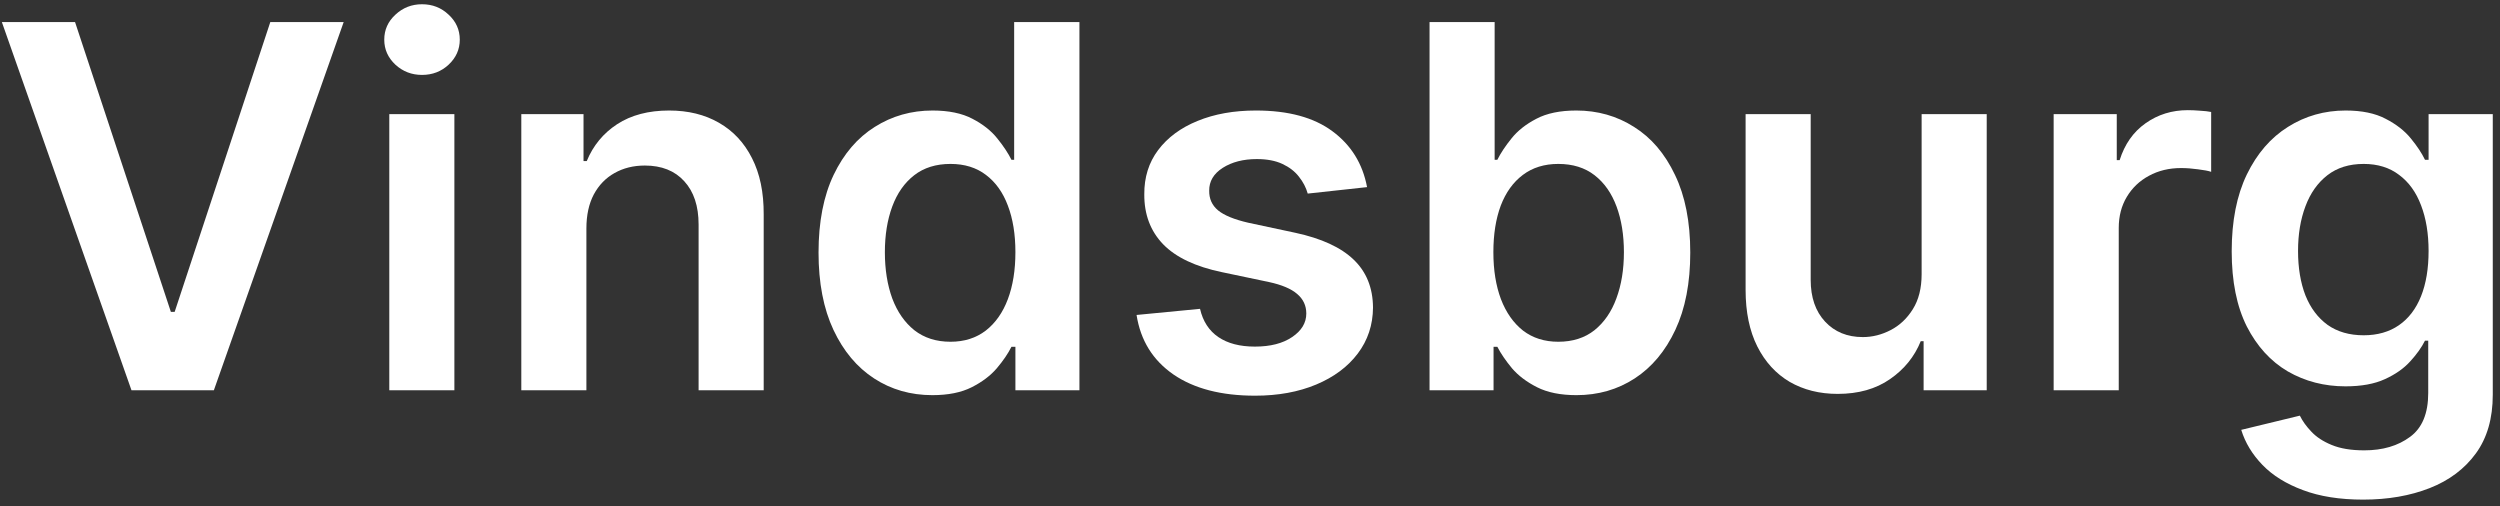
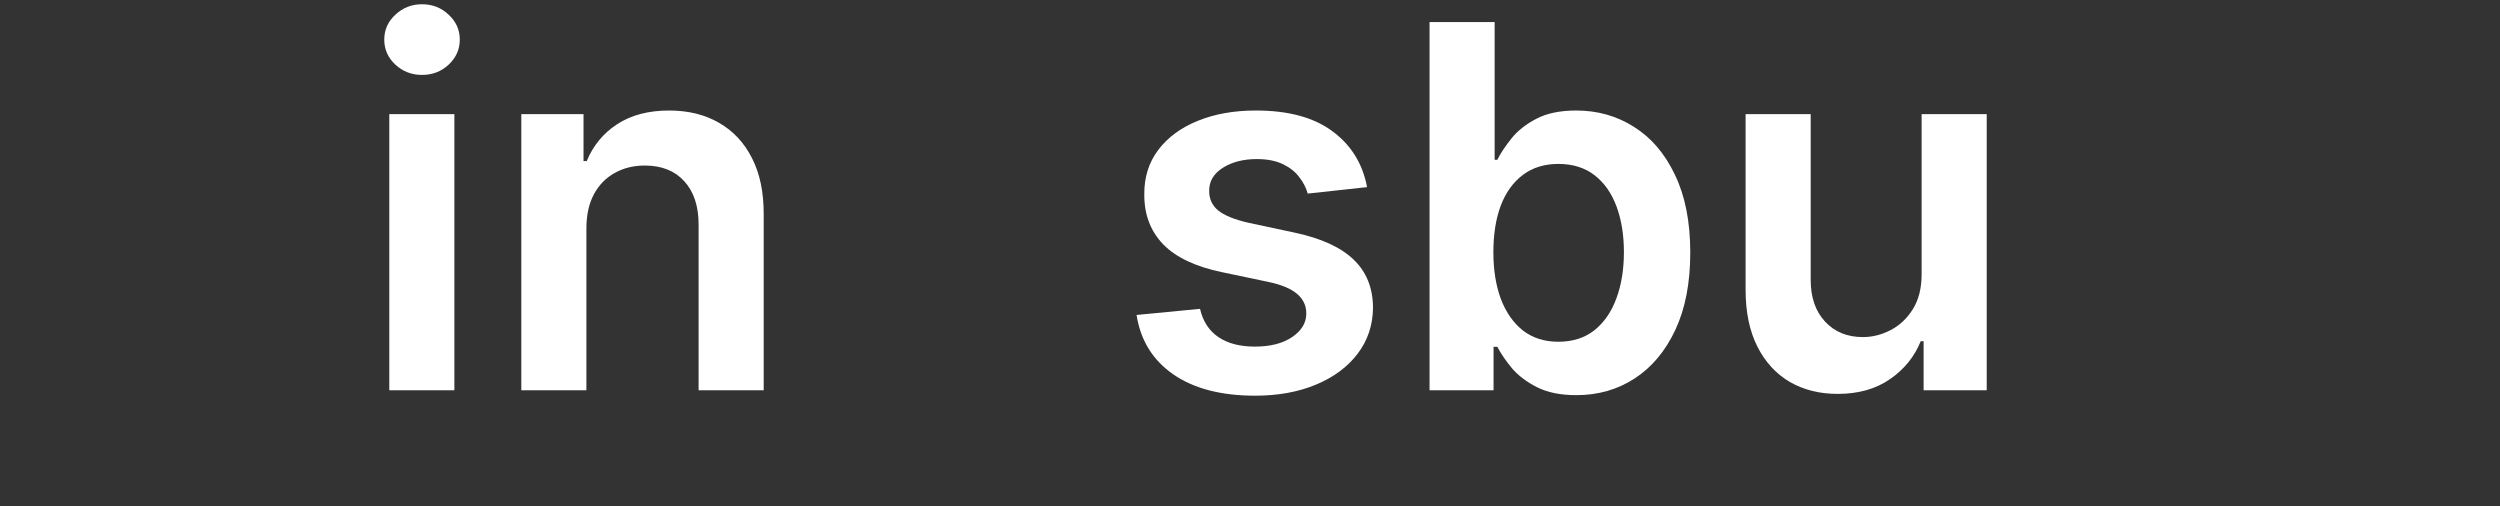
<svg xmlns="http://www.w3.org/2000/svg" width="237" height="48" viewBox="0 0 237 48" fill="none">
  <rect x="0" y="0" width="237" height="48" fill="#333333" stroke="none" />
-   <path d="M7.114 2.091L16.199 29.568H16.557L25.625 2.091H32.58L20.273 37H12.466L0.176 2.091H7.114Z" fill="white" />
  <path d="M36.905 37V10.818H43.075V37H36.905ZM40.007 7.102C39.03 7.102 38.189 6.778 37.484 6.131C36.78 5.472 36.428 4.682 36.428 3.761C36.428 2.83 36.78 2.04 37.484 1.392C38.189 0.733 39.03 0.403 40.007 0.403C40.996 0.403 41.837 0.733 42.53 1.392C43.234 2.04 43.587 2.83 43.587 3.761C43.587 4.682 43.234 5.472 42.53 6.131C41.837 6.778 40.996 7.102 40.007 7.102Z" fill="white" />
  <path d="M55.591 21.659V37H49.42V10.818H55.318V15.267H55.625C56.227 13.801 57.188 12.636 58.506 11.773C59.835 10.909 61.477 10.477 63.432 10.477C65.239 10.477 66.812 10.864 68.153 11.636C69.506 12.409 70.551 13.528 71.29 14.994C72.04 16.46 72.409 18.239 72.398 20.33V37H66.227V21.284C66.227 19.534 65.773 18.165 64.864 17.176C63.966 16.188 62.722 15.693 61.131 15.693C60.051 15.693 59.091 15.932 58.25 16.409C57.42 16.875 56.767 17.551 56.29 18.438C55.824 19.324 55.591 20.398 55.591 21.659Z" fill="white" />
-   <path d="M88.386 37.46C86.33 37.46 84.489 36.932 82.864 35.875C81.239 34.818 79.955 33.284 79.011 31.273C78.068 29.261 77.597 26.818 77.597 23.943C77.597 21.034 78.074 18.58 79.028 16.58C79.994 14.568 81.296 13.051 82.932 12.028C84.568 10.994 86.392 10.477 88.403 10.477C89.938 10.477 91.199 10.739 92.188 11.261C93.176 11.773 93.96 12.392 94.54 13.119C95.119 13.835 95.568 14.511 95.886 15.148H96.142V2.091H102.33V37H96.261V32.875H95.886C95.568 33.511 95.108 34.188 94.506 34.903C93.903 35.608 93.108 36.21 92.119 36.71C91.131 37.21 89.886 37.46 88.386 37.46ZM90.108 32.398C91.415 32.398 92.528 32.045 93.449 31.341C94.369 30.625 95.068 29.631 95.546 28.358C96.023 27.085 96.261 25.602 96.261 23.909C96.261 22.216 96.023 20.744 95.546 19.494C95.08 18.244 94.386 17.273 93.466 16.58C92.557 15.886 91.438 15.54 90.108 15.54C88.733 15.54 87.585 15.898 86.665 16.614C85.744 17.33 85.051 18.318 84.585 19.58C84.119 20.841 83.886 22.284 83.886 23.909C83.886 25.546 84.119 27.006 84.585 28.29C85.062 29.562 85.761 30.568 86.682 31.307C87.614 32.034 88.756 32.398 90.108 32.398Z" fill="white" />
  <path d="M129.598 17.739L123.973 18.352C123.814 17.784 123.536 17.25 123.138 16.75C122.751 16.25 122.229 15.847 121.57 15.54C120.911 15.233 120.104 15.08 119.149 15.08C117.865 15.08 116.786 15.358 115.911 15.915C115.047 16.472 114.621 17.193 114.632 18.08C114.621 18.841 114.899 19.46 115.467 19.938C116.047 20.415 117.001 20.807 118.331 21.114L122.797 22.068C125.274 22.602 127.115 23.449 128.32 24.608C129.536 25.767 130.149 27.284 130.161 29.159C130.149 30.807 129.666 32.261 128.712 33.523C127.768 34.773 126.456 35.75 124.774 36.455C123.092 37.159 121.161 37.511 118.979 37.511C115.774 37.511 113.195 36.841 111.24 35.5C109.286 34.148 108.121 32.267 107.746 29.858L113.763 29.278C114.036 30.46 114.615 31.352 115.501 31.955C116.388 32.557 117.541 32.858 118.962 32.858C120.428 32.858 121.604 32.557 122.49 31.955C123.388 31.352 123.837 30.608 123.837 29.722C123.837 28.972 123.547 28.352 122.967 27.864C122.399 27.375 121.513 27 120.308 26.739L115.842 25.801C113.331 25.278 111.473 24.398 110.268 23.159C109.064 21.909 108.467 20.33 108.479 18.421C108.467 16.807 108.905 15.409 109.791 14.227C110.689 13.034 111.933 12.114 113.524 11.466C115.126 10.807 116.973 10.477 119.064 10.477C122.132 10.477 124.547 11.131 126.308 12.438C128.081 13.744 129.178 15.511 129.598 17.739Z" fill="white" />
  <path d="M135.521 37V2.091H141.692V15.148H141.947C142.266 14.511 142.715 13.835 143.294 13.119C143.874 12.392 144.658 11.773 145.646 11.261C146.635 10.739 147.896 10.477 149.43 10.477C151.453 10.477 153.277 10.994 154.902 12.028C156.538 13.051 157.834 14.568 158.788 16.58C159.754 18.58 160.237 21.034 160.237 23.943C160.237 26.818 159.766 29.261 158.822 31.273C157.879 33.284 156.595 34.818 154.97 35.875C153.345 36.932 151.504 37.46 149.447 37.46C147.947 37.46 146.703 37.21 145.714 36.71C144.726 36.21 143.93 35.608 143.328 34.903C142.737 34.188 142.277 33.511 141.947 32.875H141.589V37H135.521ZM141.572 23.909C141.572 25.602 141.811 27.085 142.288 28.358C142.777 29.631 143.476 30.625 144.385 31.341C145.305 32.045 146.419 32.398 147.726 32.398C149.089 32.398 150.232 32.034 151.152 31.307C152.072 30.568 152.766 29.562 153.232 28.29C153.709 27.006 153.947 25.546 153.947 23.909C153.947 22.284 153.715 20.841 153.249 19.58C152.783 18.318 152.09 17.33 151.169 16.614C150.249 15.898 149.101 15.54 147.726 15.54C146.408 15.54 145.288 15.886 144.368 16.58C143.447 17.273 142.749 18.244 142.271 19.494C141.805 20.744 141.572 22.216 141.572 23.909Z" fill="white" />
  <path d="M182.17 25.989V10.818H188.341V37H182.358V32.347H182.085C181.494 33.812 180.523 35.011 179.17 35.943C177.83 36.875 176.176 37.341 174.21 37.341C172.494 37.341 170.977 36.96 169.659 36.199C168.352 35.426 167.33 34.307 166.591 32.841C165.852 31.364 165.483 29.58 165.483 27.489V10.818H171.653V26.534C171.653 28.193 172.108 29.511 173.017 30.489C173.926 31.466 175.119 31.955 176.597 31.955C177.506 31.955 178.386 31.733 179.239 31.29C180.091 30.847 180.79 30.188 181.335 29.312C181.892 28.426 182.17 27.318 182.17 25.989Z" fill="white" />
-   <path d="M194.686 37V10.818H200.669V15.182H200.942C201.419 13.671 202.237 12.506 203.396 11.688C204.567 10.858 205.902 10.443 207.402 10.443C207.743 10.443 208.124 10.46 208.544 10.494C208.976 10.517 209.334 10.557 209.618 10.614V16.29C209.357 16.199 208.942 16.119 208.374 16.051C207.817 15.972 207.277 15.932 206.754 15.932C205.629 15.932 204.618 16.176 203.72 16.665C202.834 17.142 202.135 17.807 201.624 18.659C201.112 19.511 200.857 20.494 200.857 21.608V37H194.686Z" fill="white" />
-   <path d="M224.026 47.364C221.81 47.364 219.906 47.062 218.315 46.46C216.724 45.869 215.446 45.074 214.48 44.074C213.514 43.074 212.844 41.966 212.469 40.75L218.026 39.403C218.276 39.915 218.639 40.42 219.116 40.92C219.594 41.432 220.236 41.852 221.043 42.182C221.861 42.523 222.889 42.693 224.128 42.693C225.878 42.693 227.327 42.267 228.474 41.415C229.622 40.574 230.196 39.188 230.196 37.256V32.295H229.889C229.571 32.932 229.105 33.585 228.491 34.256C227.889 34.926 227.088 35.489 226.088 35.943C225.099 36.398 223.855 36.625 222.355 36.625C220.344 36.625 218.52 36.153 216.884 35.21C215.259 34.256 213.963 32.835 212.997 30.949C212.043 29.051 211.565 26.676 211.565 23.824C211.565 20.949 212.043 18.523 212.997 16.546C213.963 14.557 215.264 13.051 216.901 12.028C218.537 10.994 220.361 10.477 222.372 10.477C223.906 10.477 225.168 10.739 226.156 11.261C227.156 11.773 227.952 12.392 228.543 13.119C229.134 13.835 229.582 14.511 229.889 15.148H230.23V10.818H236.315V37.426C236.315 39.665 235.781 41.517 234.713 42.983C233.645 44.449 232.185 45.545 230.332 46.273C228.48 47 226.378 47.364 224.026 47.364ZM224.077 31.784C225.384 31.784 226.497 31.466 227.418 30.83C228.338 30.193 229.037 29.278 229.514 28.085C229.991 26.892 230.23 25.46 230.23 23.79C230.23 22.142 229.991 20.699 229.514 19.46C229.048 18.222 228.355 17.261 227.435 16.58C226.526 15.886 225.406 15.54 224.077 15.54C222.702 15.54 221.554 15.898 220.634 16.614C219.713 17.33 219.02 18.312 218.554 19.562C218.088 20.801 217.855 22.21 217.855 23.79C217.855 25.392 218.088 26.796 218.554 28C219.031 29.193 219.73 30.125 220.651 30.796C221.582 31.455 222.724 31.784 224.077 31.784Z" fill="white" />
</svg>